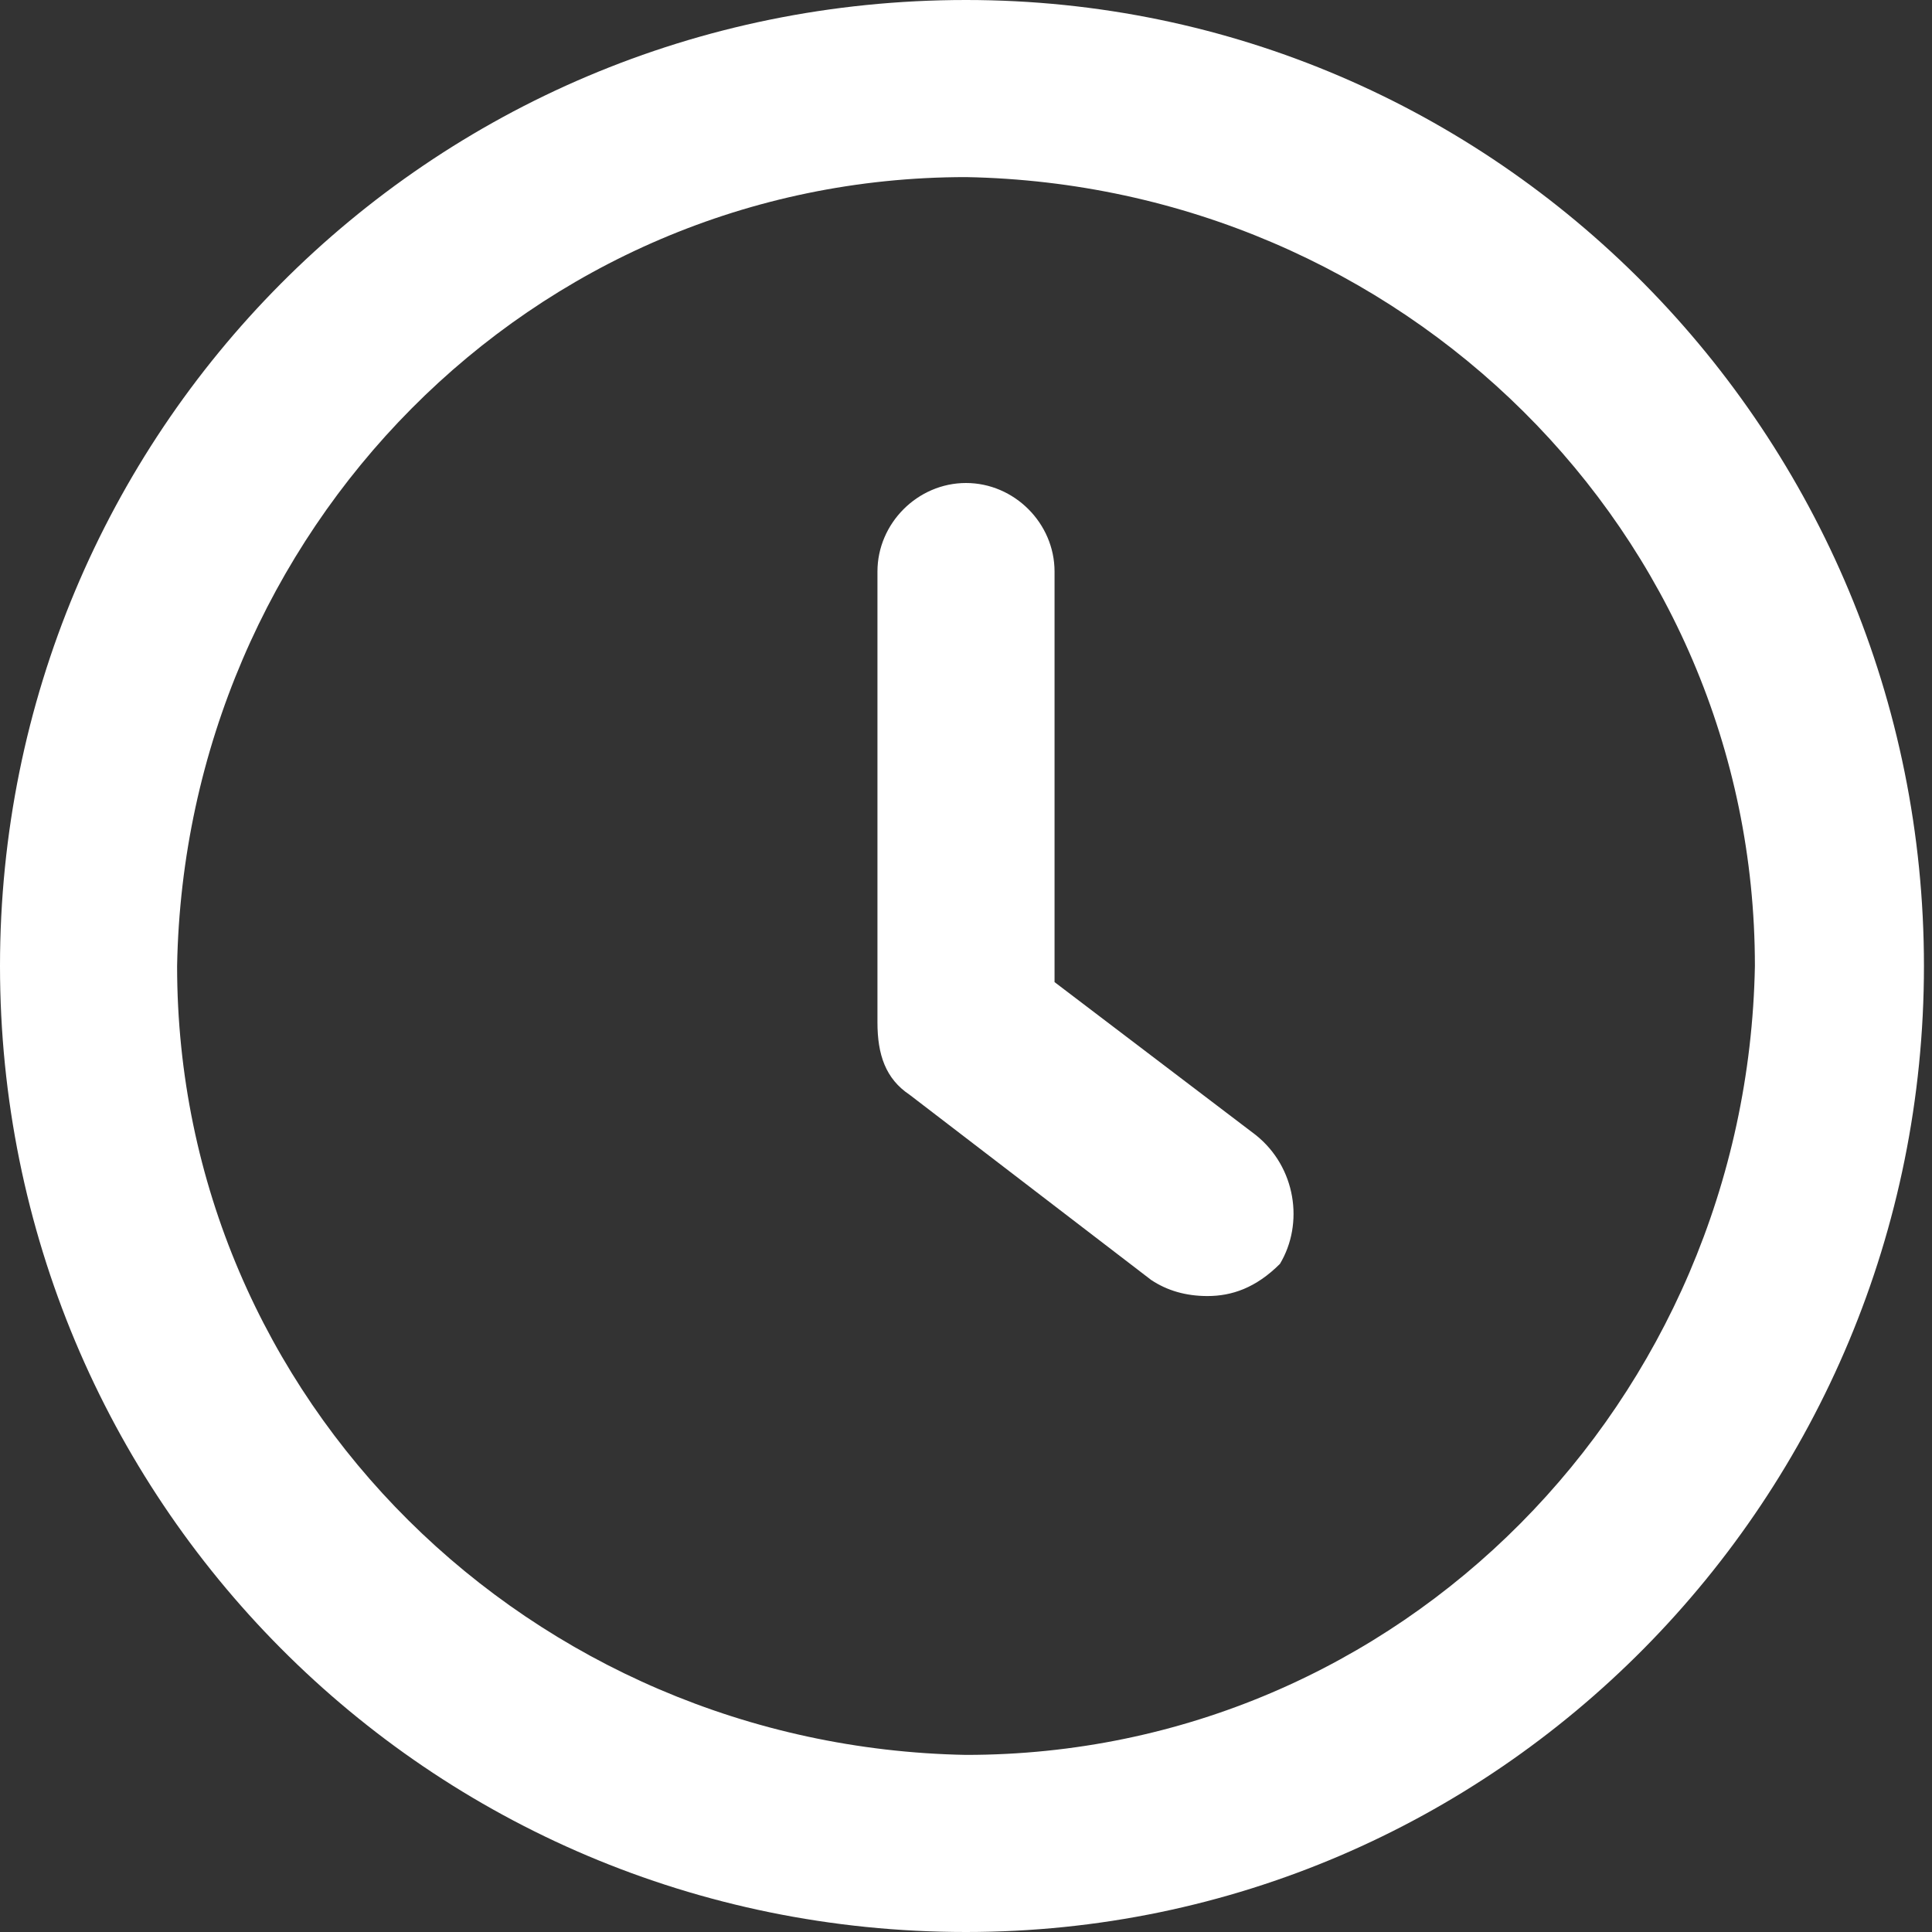
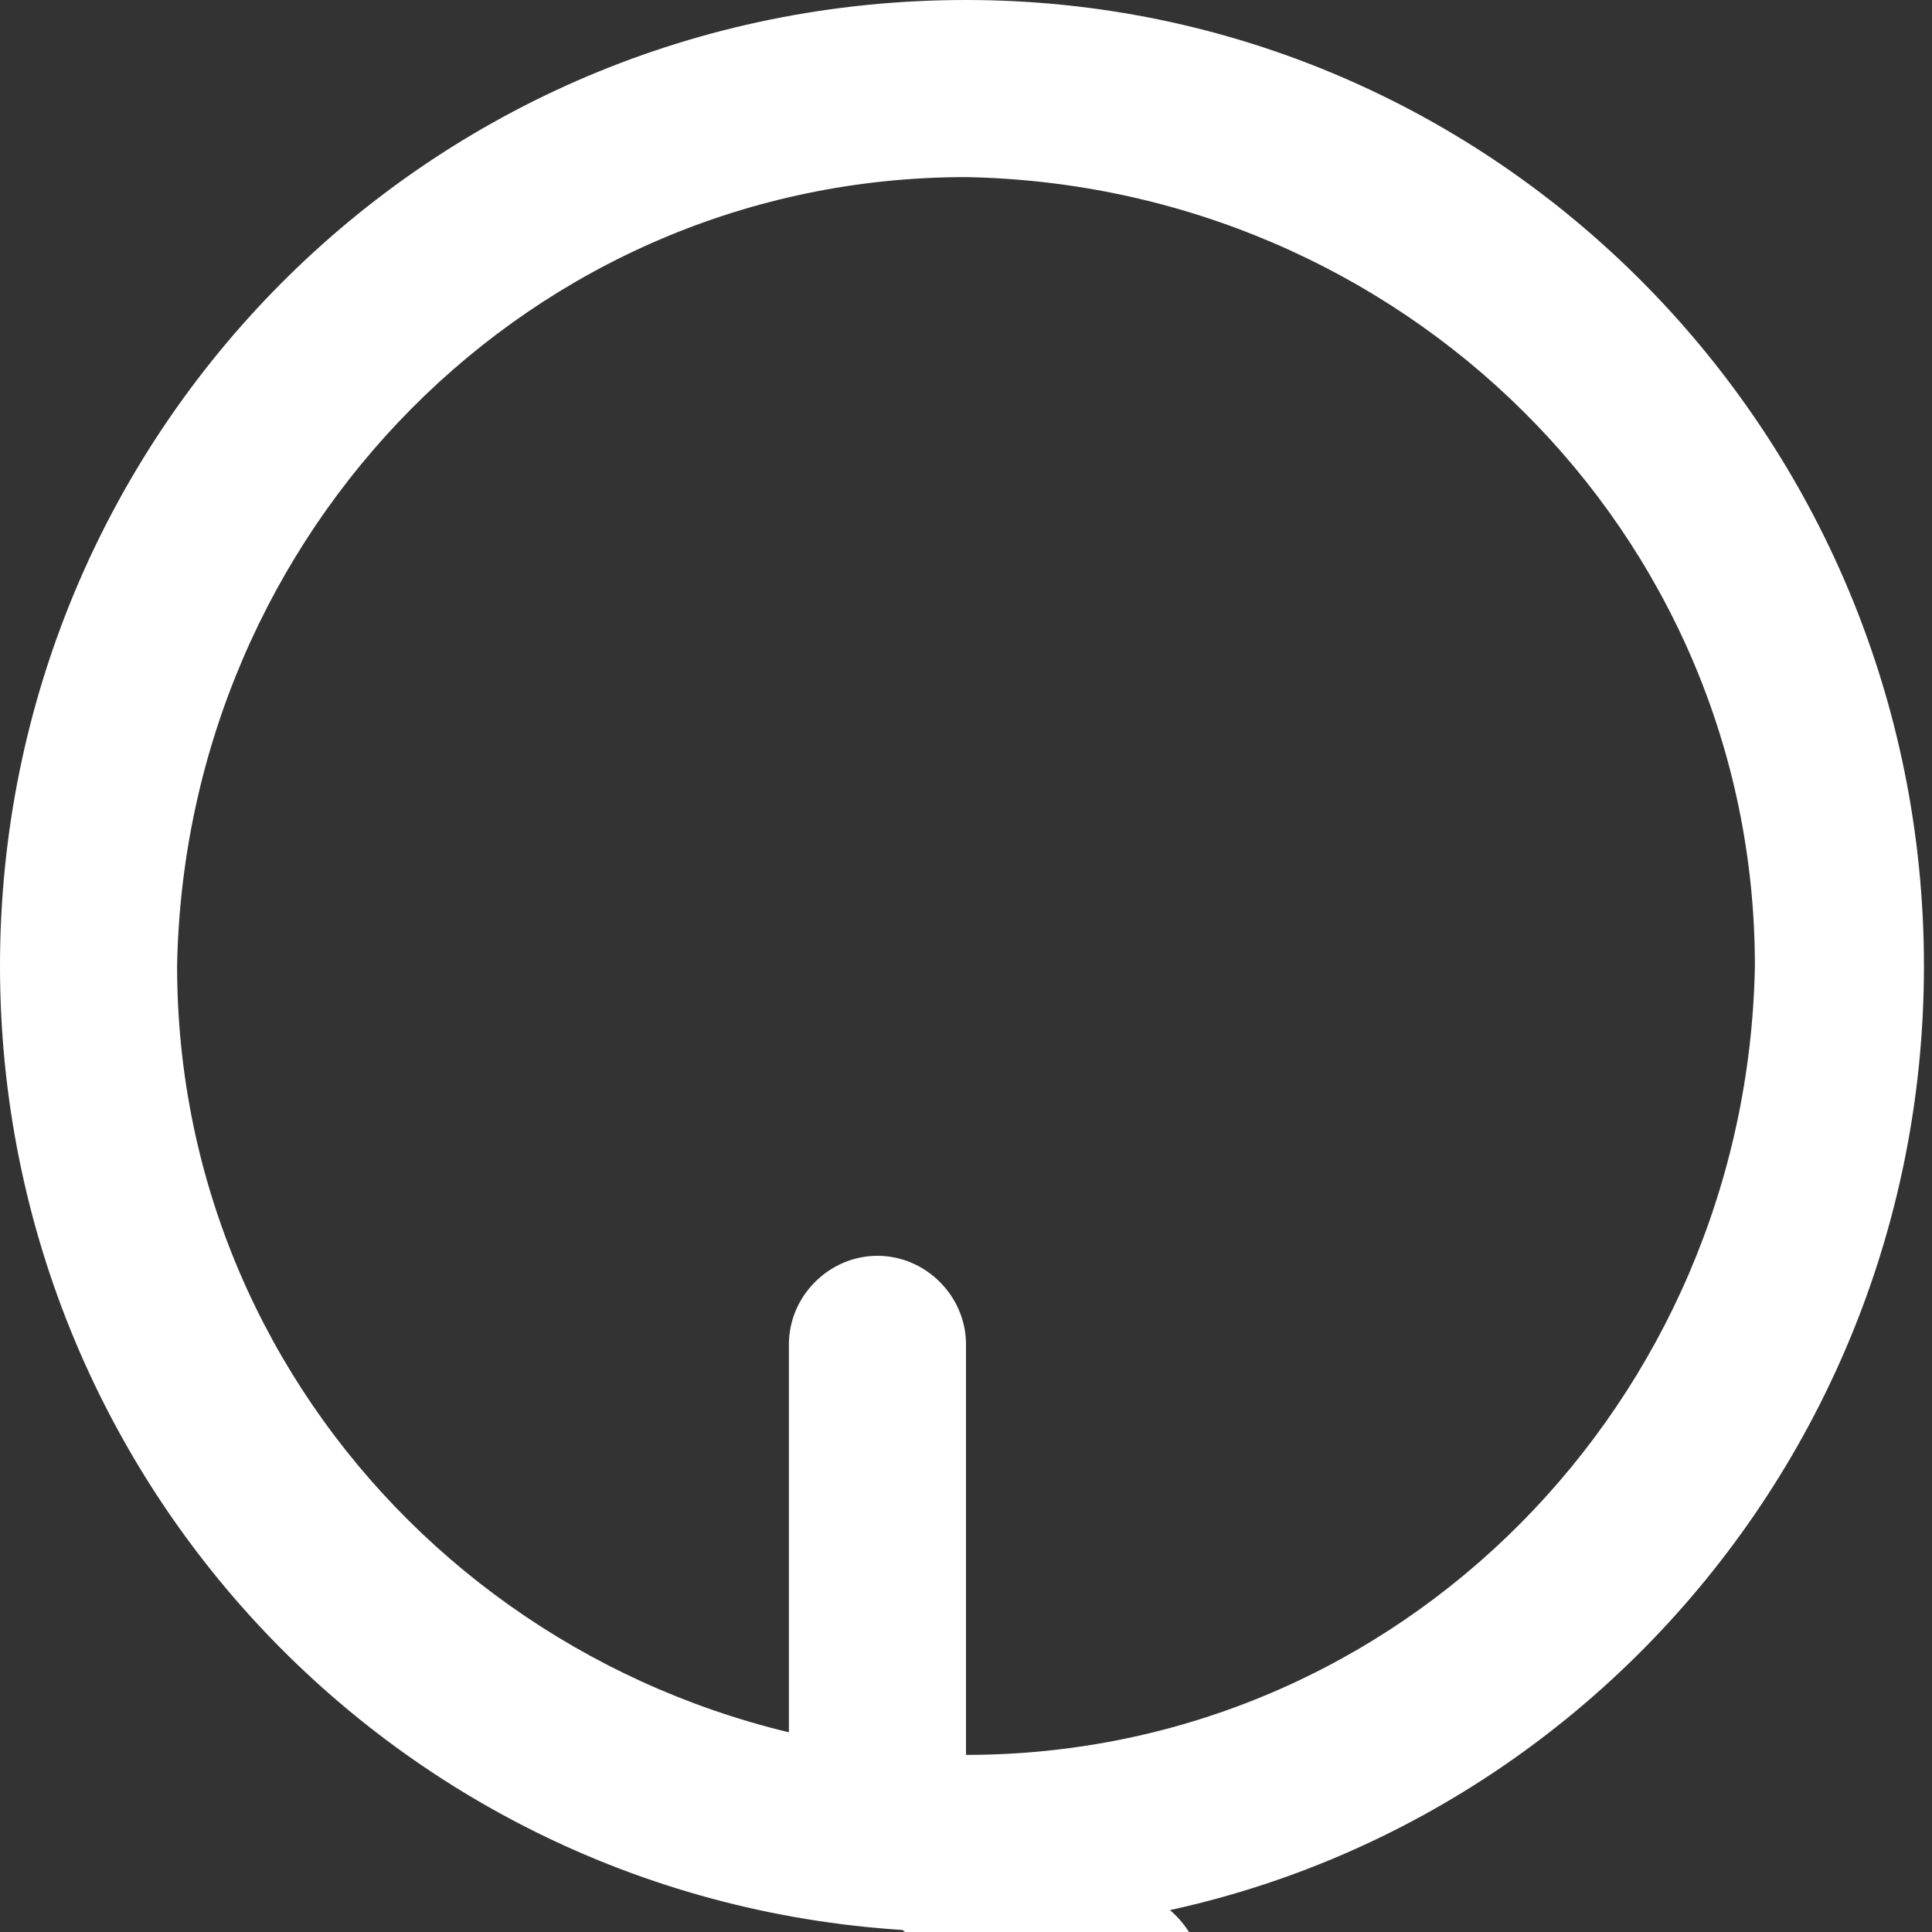
<svg xmlns="http://www.w3.org/2000/svg" version="1.2" viewBox="0 0 24 24" width="24" height="24">
  <rect x="0" y="0" width="24" height="24" fill="#333333" stroke="none" />
  <style>.a{fill:#fff}</style>
-   <path class="a" d="m12 0c-6.7 0-12 5.4-12 12 0 6.6 5.3 12 12 12 6.6 0 11.9-5.4 11.9-12 0-6.6-5.3-12-11.9-12zm0 21.8c-5.4-0.1-9.8-4.4-9.8-9.8 0.1-5.4 4.4-9.8 9.8-9.8 5.4 0.1 9.8 4.4 9.8 9.8-0.1 5.4-4.4 9.8-9.8 9.8zm1.1-9.6v-5.1c0-0.6-0.5-1.1-1.1-1.1-0.6 0-1.1 0.5-1.1 1.1v5.6c0 0.4 0.1 0.7 0.4 0.9l3 2.3q0.3 0.2 0.7 0.2c0.3 0 0.6-0.1 0.9-0.4 0.3-0.5 0.2-1.2-0.3-1.6z" />
+   <path class="a" d="m12 0c-6.7 0-12 5.4-12 12 0 6.6 5.3 12 12 12 6.6 0 11.9-5.4 11.9-12 0-6.6-5.3-12-11.9-12zm0 21.8c-5.4-0.1-9.8-4.4-9.8-9.8 0.1-5.4 4.4-9.8 9.8-9.8 5.4 0.1 9.8 4.4 9.8 9.8-0.1 5.4-4.4 9.8-9.8 9.8zv-5.1c0-0.6-0.5-1.1-1.1-1.1-0.6 0-1.1 0.5-1.1 1.1v5.6c0 0.4 0.1 0.7 0.4 0.9l3 2.3q0.3 0.2 0.7 0.2c0.3 0 0.6-0.1 0.9-0.4 0.3-0.5 0.2-1.2-0.3-1.6z" />
</svg>